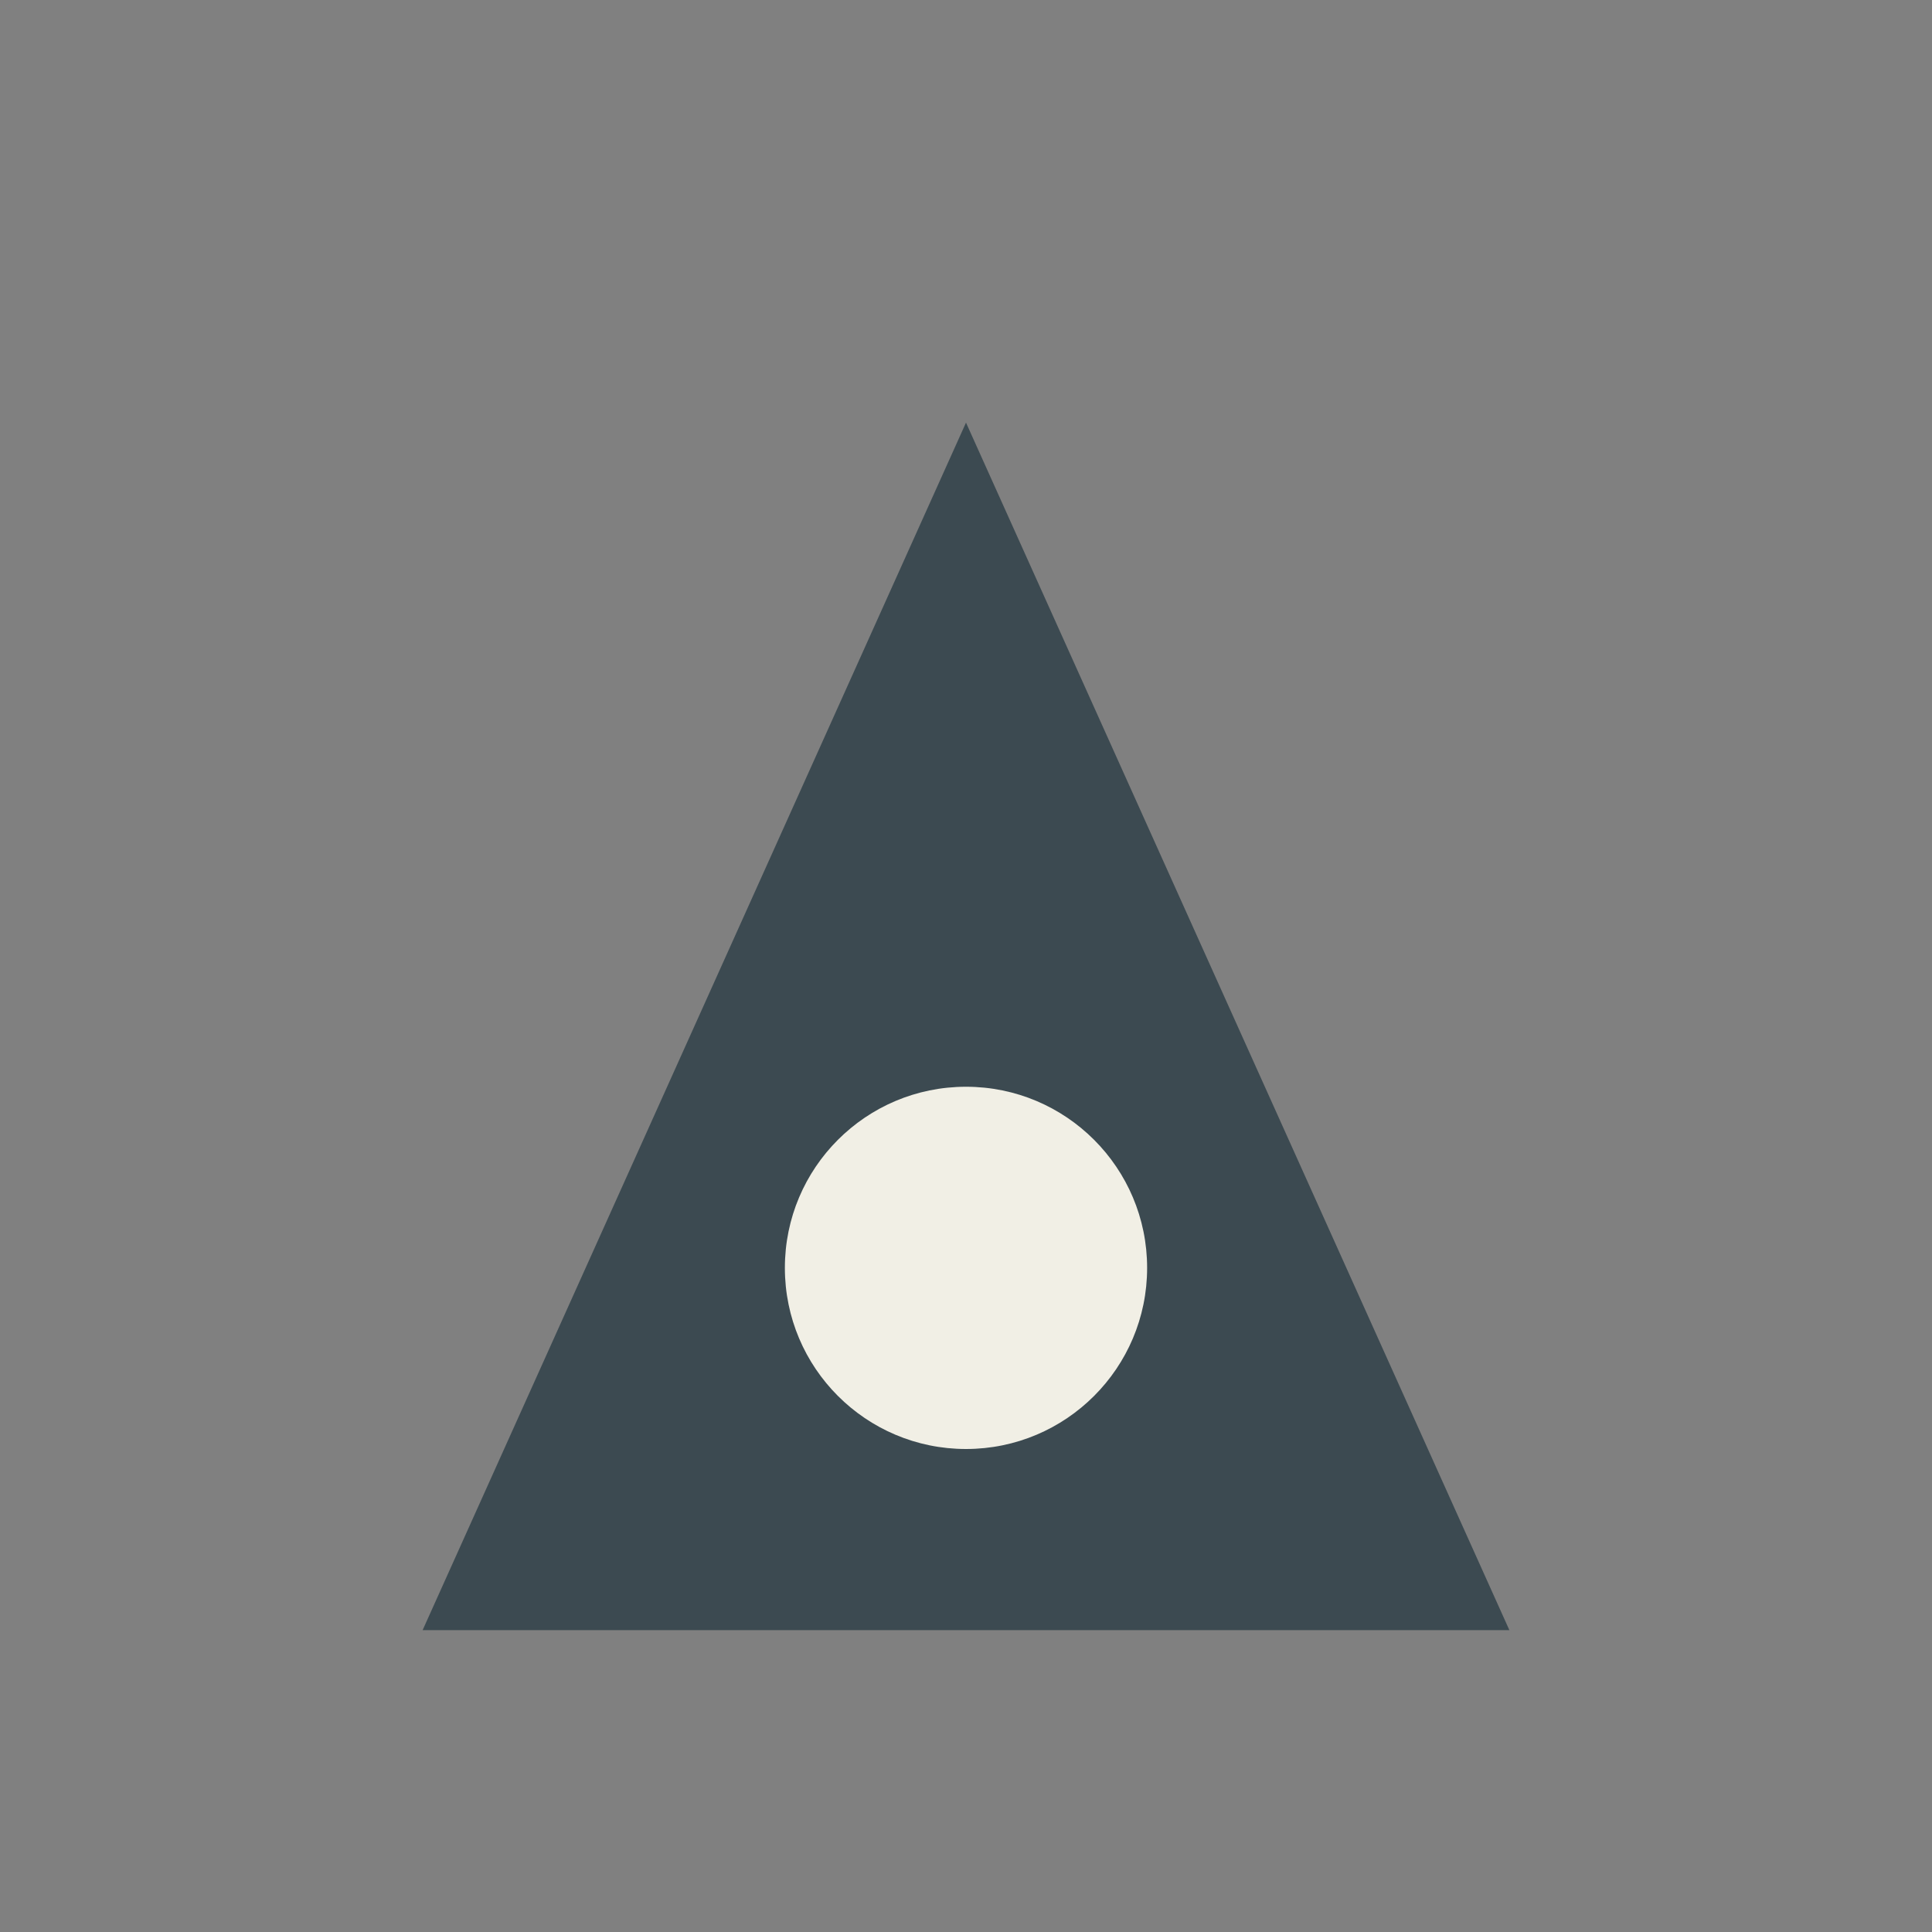
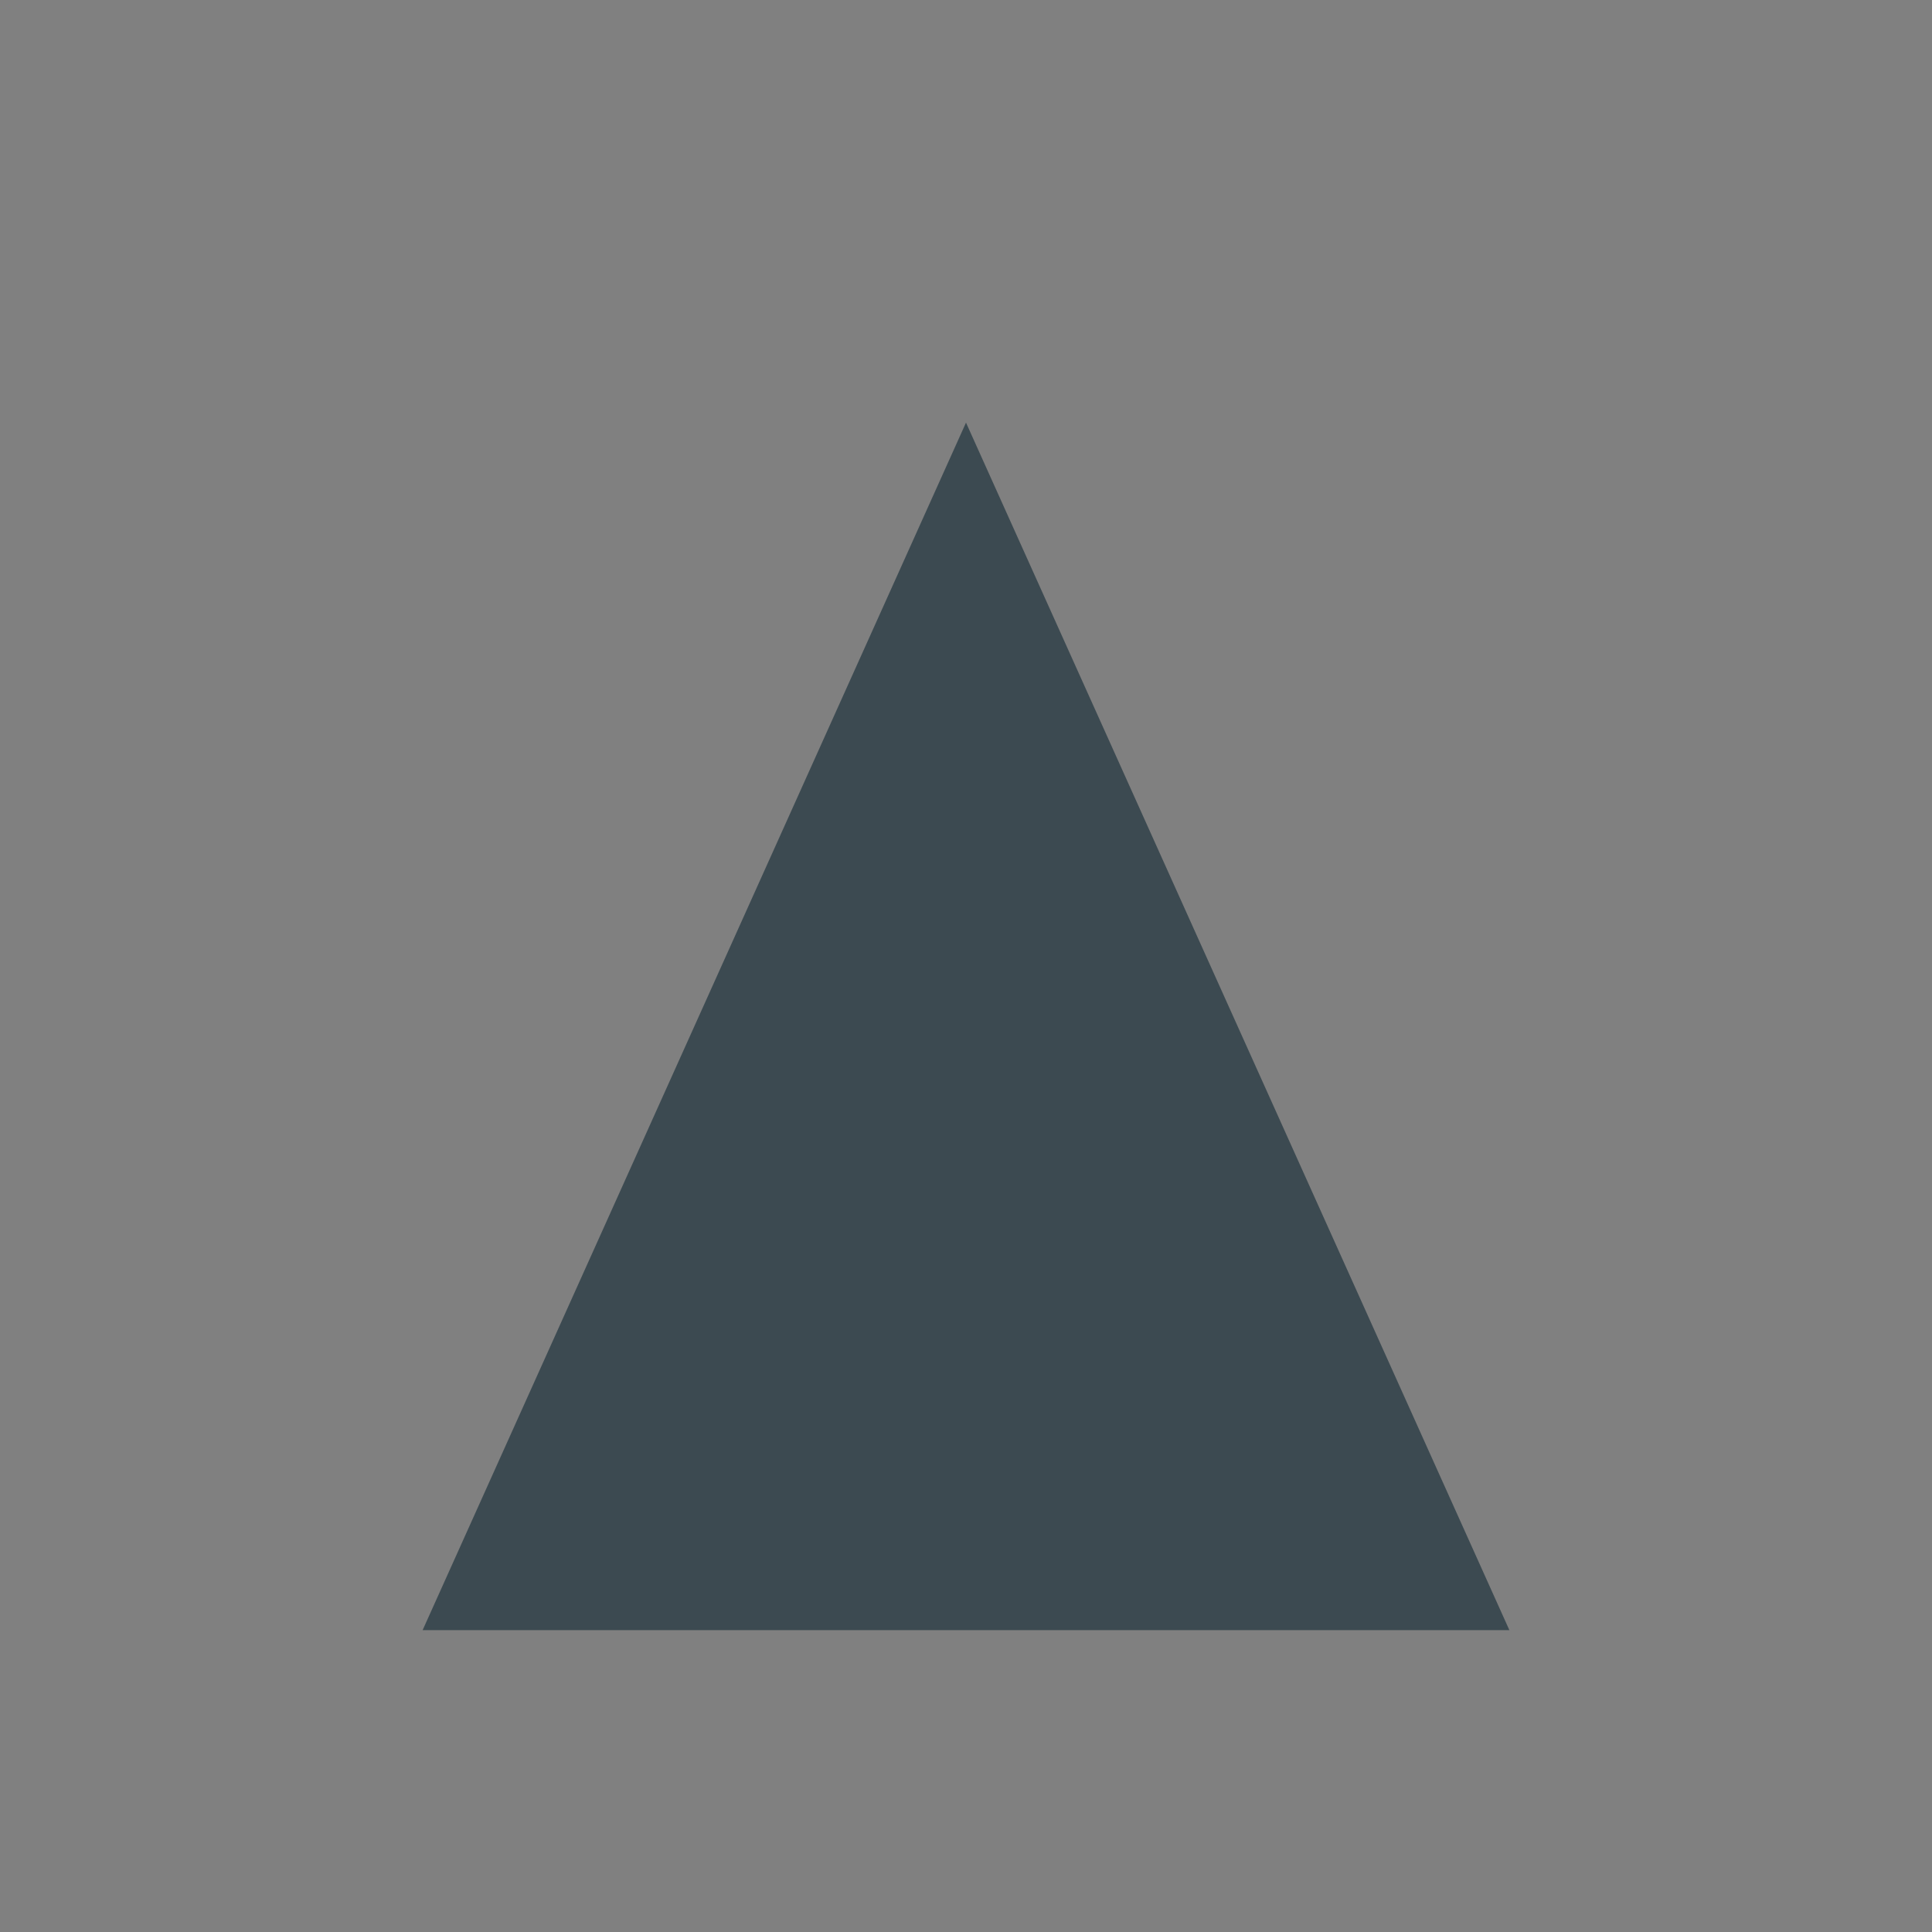
<svg xmlns="http://www.w3.org/2000/svg" width="32" height="32" viewBox="0 0 32 32">
  <rect x="0" y="0" width="32" height="32" fill="#808080" stroke="none" />
  <polygon points="7,27 25,27 16,7" fill="#3C4A51" />
-   <circle cx="16" cy="21" r="3" fill="#F1EFE5" />
</svg>